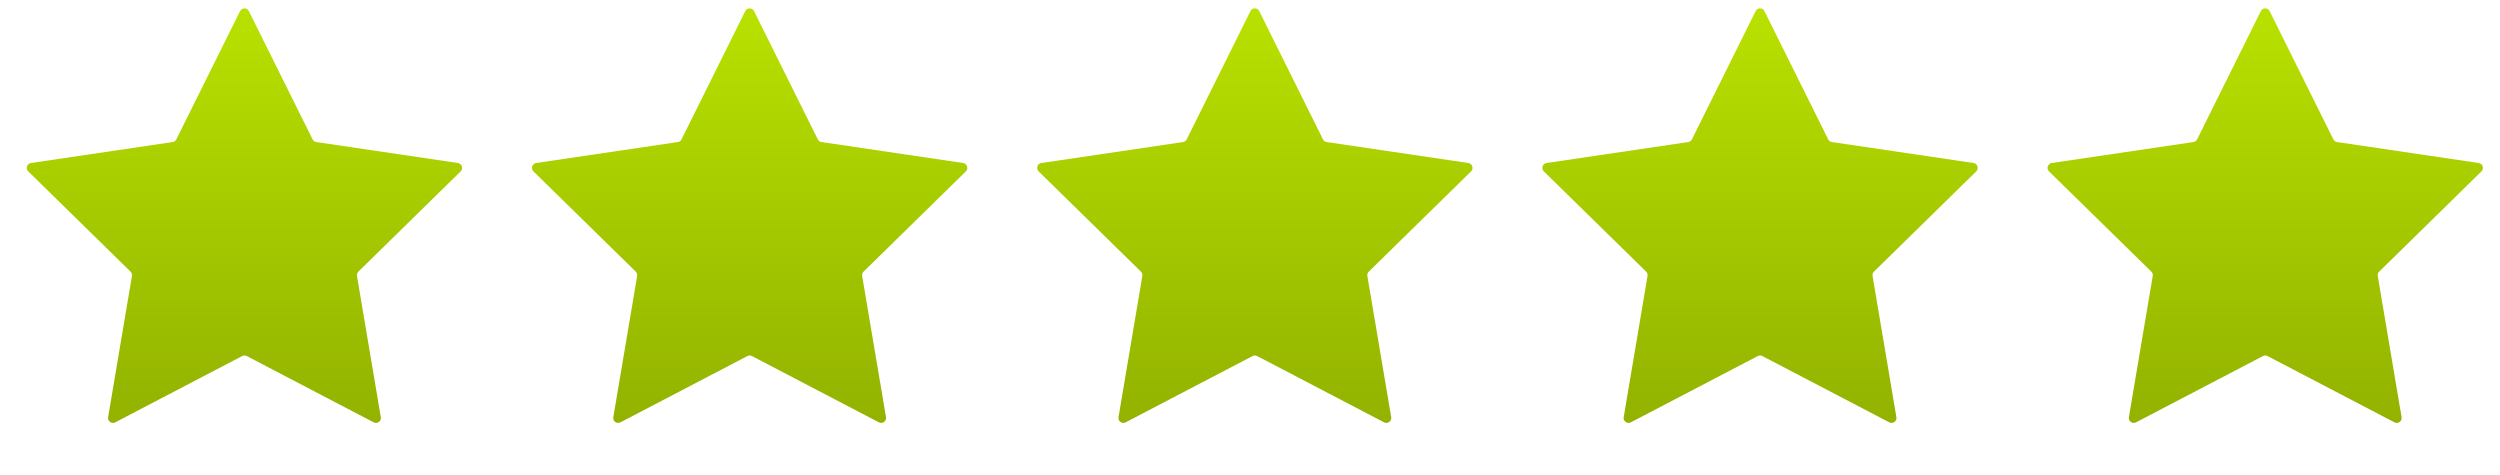
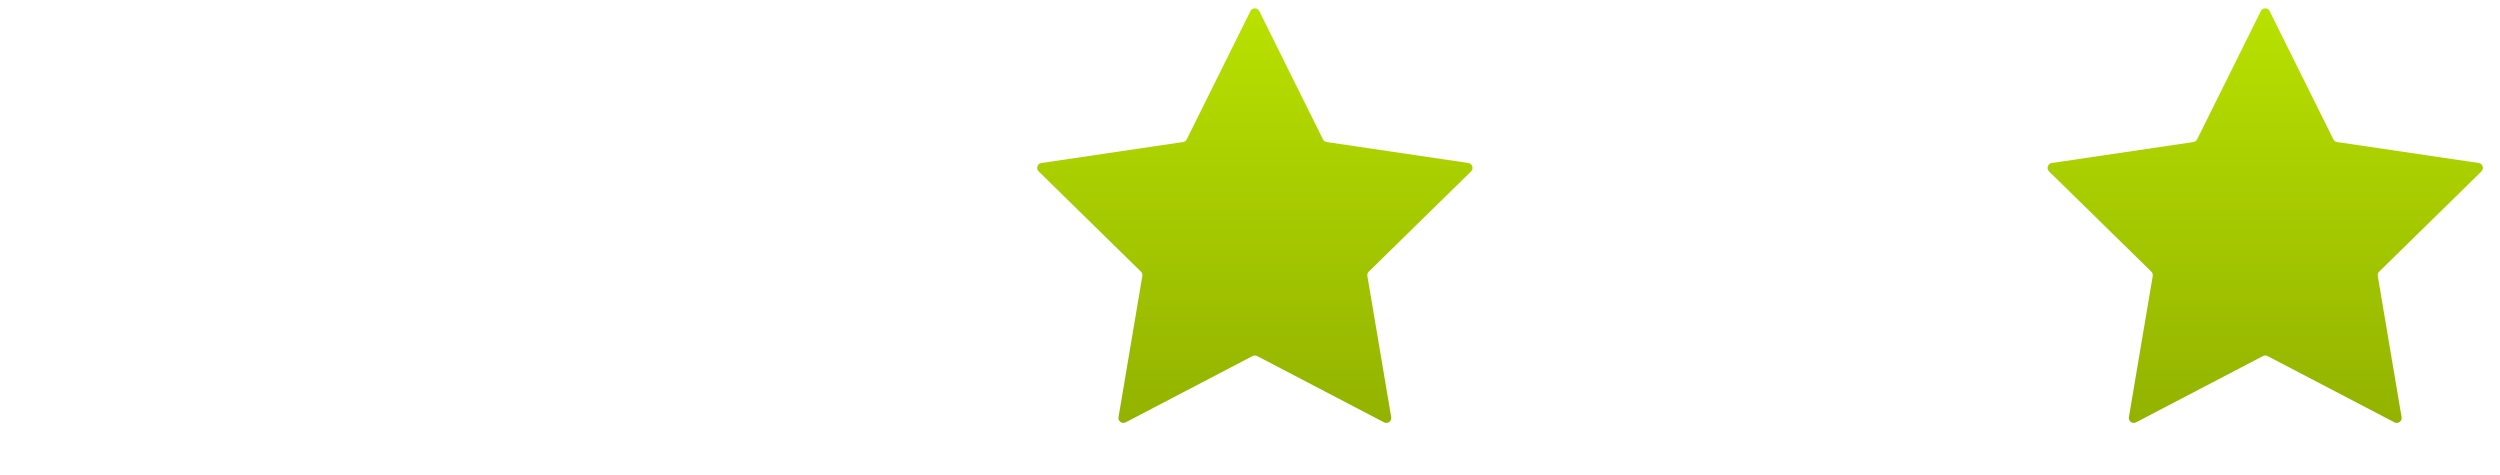
<svg xmlns="http://www.w3.org/2000/svg" width="158" height="30" viewBox="0 0 158 30" fill="none">
-   <path d="M15.172 0.702C15.286 0.472 15.614 0.472 15.728 0.702L19.756 8.808C19.801 8.899 19.888 8.962 19.988 8.977L28.942 10.302C29.196 10.34 29.297 10.652 29.114 10.832L22.649 17.167C22.577 17.238 22.544 17.34 22.561 17.44L24.067 26.365C24.11 26.618 23.844 26.811 23.617 26.692L15.594 22.502C15.504 22.455 15.396 22.455 15.306 22.502L7.283 26.692C7.056 26.811 6.791 26.618 6.833 26.365L8.34 17.44C8.356 17.34 8.323 17.238 8.251 17.167L1.786 10.832C1.603 10.652 1.704 10.34 1.958 10.302L10.912 8.977C11.012 8.962 11.099 8.899 11.144 8.808L15.172 0.702Z" fill="url(#paint0_linear_2135_88)" />
-   <path d="M47.1 0.702C47.215 0.472 47.542 0.472 47.657 0.702L51.684 8.808C51.729 8.899 51.816 8.962 51.917 8.977L60.871 10.302C61.124 10.34 61.226 10.652 61.042 10.832L54.578 17.167C54.505 17.238 54.472 17.34 54.489 17.44L55.995 26.365C56.038 26.618 55.773 26.811 55.545 26.692L47.522 22.502C47.432 22.455 47.325 22.455 47.235 22.502L39.212 26.692C38.984 26.811 38.719 26.618 38.762 26.365L40.268 17.44C40.285 17.34 40.252 17.238 40.179 17.167L33.715 10.832C33.531 10.652 33.633 10.34 33.886 10.302L42.84 8.977C42.941 8.962 43.028 8.899 43.073 8.808L47.1 0.702Z" fill="url(#paint1_linear_2135_88)" />
  <path d="M79.028 0.702C79.143 0.472 79.471 0.472 79.585 0.702L83.612 8.808C83.658 8.899 83.745 8.962 83.845 8.977L92.799 10.302C93.053 10.34 93.154 10.652 92.971 10.832L86.506 17.167C86.434 17.238 86.4 17.34 86.417 17.44L87.924 26.365C87.966 26.618 87.701 26.811 87.473 26.692L79.451 22.502C79.361 22.455 79.253 22.455 79.163 22.502L71.14 26.692C70.913 26.811 70.647 26.618 70.69 26.365L72.196 17.44C72.213 17.34 72.18 17.238 72.107 17.167L65.643 10.832C65.459 10.652 65.561 10.34 65.815 10.302L74.768 8.977C74.869 8.962 74.956 8.899 75.001 8.808L79.028 0.702Z" fill="url(#paint2_linear_2135_88)" />
-   <path d="M110.957 0.702C111.071 0.472 111.399 0.472 111.513 0.702L115.541 8.808C115.586 8.899 115.673 8.962 115.773 8.977L124.727 10.302C124.981 10.34 125.082 10.652 124.899 10.832L118.434 17.167C118.362 17.238 118.329 17.34 118.346 17.44L119.852 26.365C119.894 26.618 119.629 26.811 119.402 26.692L111.379 22.502C111.289 22.455 111.181 22.455 111.091 22.502L103.068 26.692C102.841 26.811 102.575 26.618 102.618 26.365L104.124 17.44C104.141 17.34 104.108 17.238 104.036 17.167L97.571 10.832C97.388 10.652 97.489 10.34 97.743 10.302L106.697 8.977C106.797 8.962 106.884 8.899 106.929 8.808L110.957 0.702Z" fill="url(#paint3_linear_2135_88)" />
  <path d="M142.885 0.702C142.999 0.472 143.327 0.472 143.441 0.702L147.469 8.808C147.514 8.899 147.601 8.962 147.702 8.977L156.655 10.302C156.909 10.34 157.011 10.652 156.827 10.832L150.363 17.167C150.29 17.238 150.257 17.34 150.274 17.44L151.78 26.365C151.823 26.618 151.557 26.811 151.33 26.692L143.307 22.502C143.217 22.455 143.109 22.455 143.019 22.502L134.997 26.692C134.769 26.811 134.504 26.618 134.546 26.365L136.053 17.44C136.07 17.34 136.036 17.238 135.964 17.167L129.499 10.832C129.316 10.652 129.417 10.34 129.671 10.302L138.625 8.977C138.725 8.962 138.812 8.899 138.858 8.808L142.885 0.702Z" fill="url(#paint4_linear_2135_88)" />
  <defs>
    <linearGradient id="paint0_linear_2135_88" x1="15.45" y1="0.142" x2="15.45" y2="29.815" gradientUnits="userSpaceOnUse">
      <stop stop-color="#B9E200" />
      <stop offset="1" stop-color="#8EAD00" />
    </linearGradient>
    <linearGradient id="paint1_linear_2135_88" x1="47.379" y1="0.142" x2="47.379" y2="29.815" gradientUnits="userSpaceOnUse">
      <stop stop-color="#B9E200" />
      <stop offset="1" stop-color="#8EAD00" />
    </linearGradient>
    <linearGradient id="paint2_linear_2135_88" x1="79.307" y1="0.142" x2="79.307" y2="29.815" gradientUnits="userSpaceOnUse">
      <stop stop-color="#B9E200" />
      <stop offset="1" stop-color="#8EAD00" />
    </linearGradient>
    <linearGradient id="paint3_linear_2135_88" x1="111.235" y1="0.142" x2="111.235" y2="29.815" gradientUnits="userSpaceOnUse">
      <stop stop-color="#B9E200" />
      <stop offset="1" stop-color="#8EAD00" />
    </linearGradient>
    <linearGradient id="paint4_linear_2135_88" x1="143.163" y1="0.142" x2="143.163" y2="29.815" gradientUnits="userSpaceOnUse">
      <stop stop-color="#B9E200" />
      <stop offset="1" stop-color="#8EAD00" />
    </linearGradient>
  </defs>
</svg>